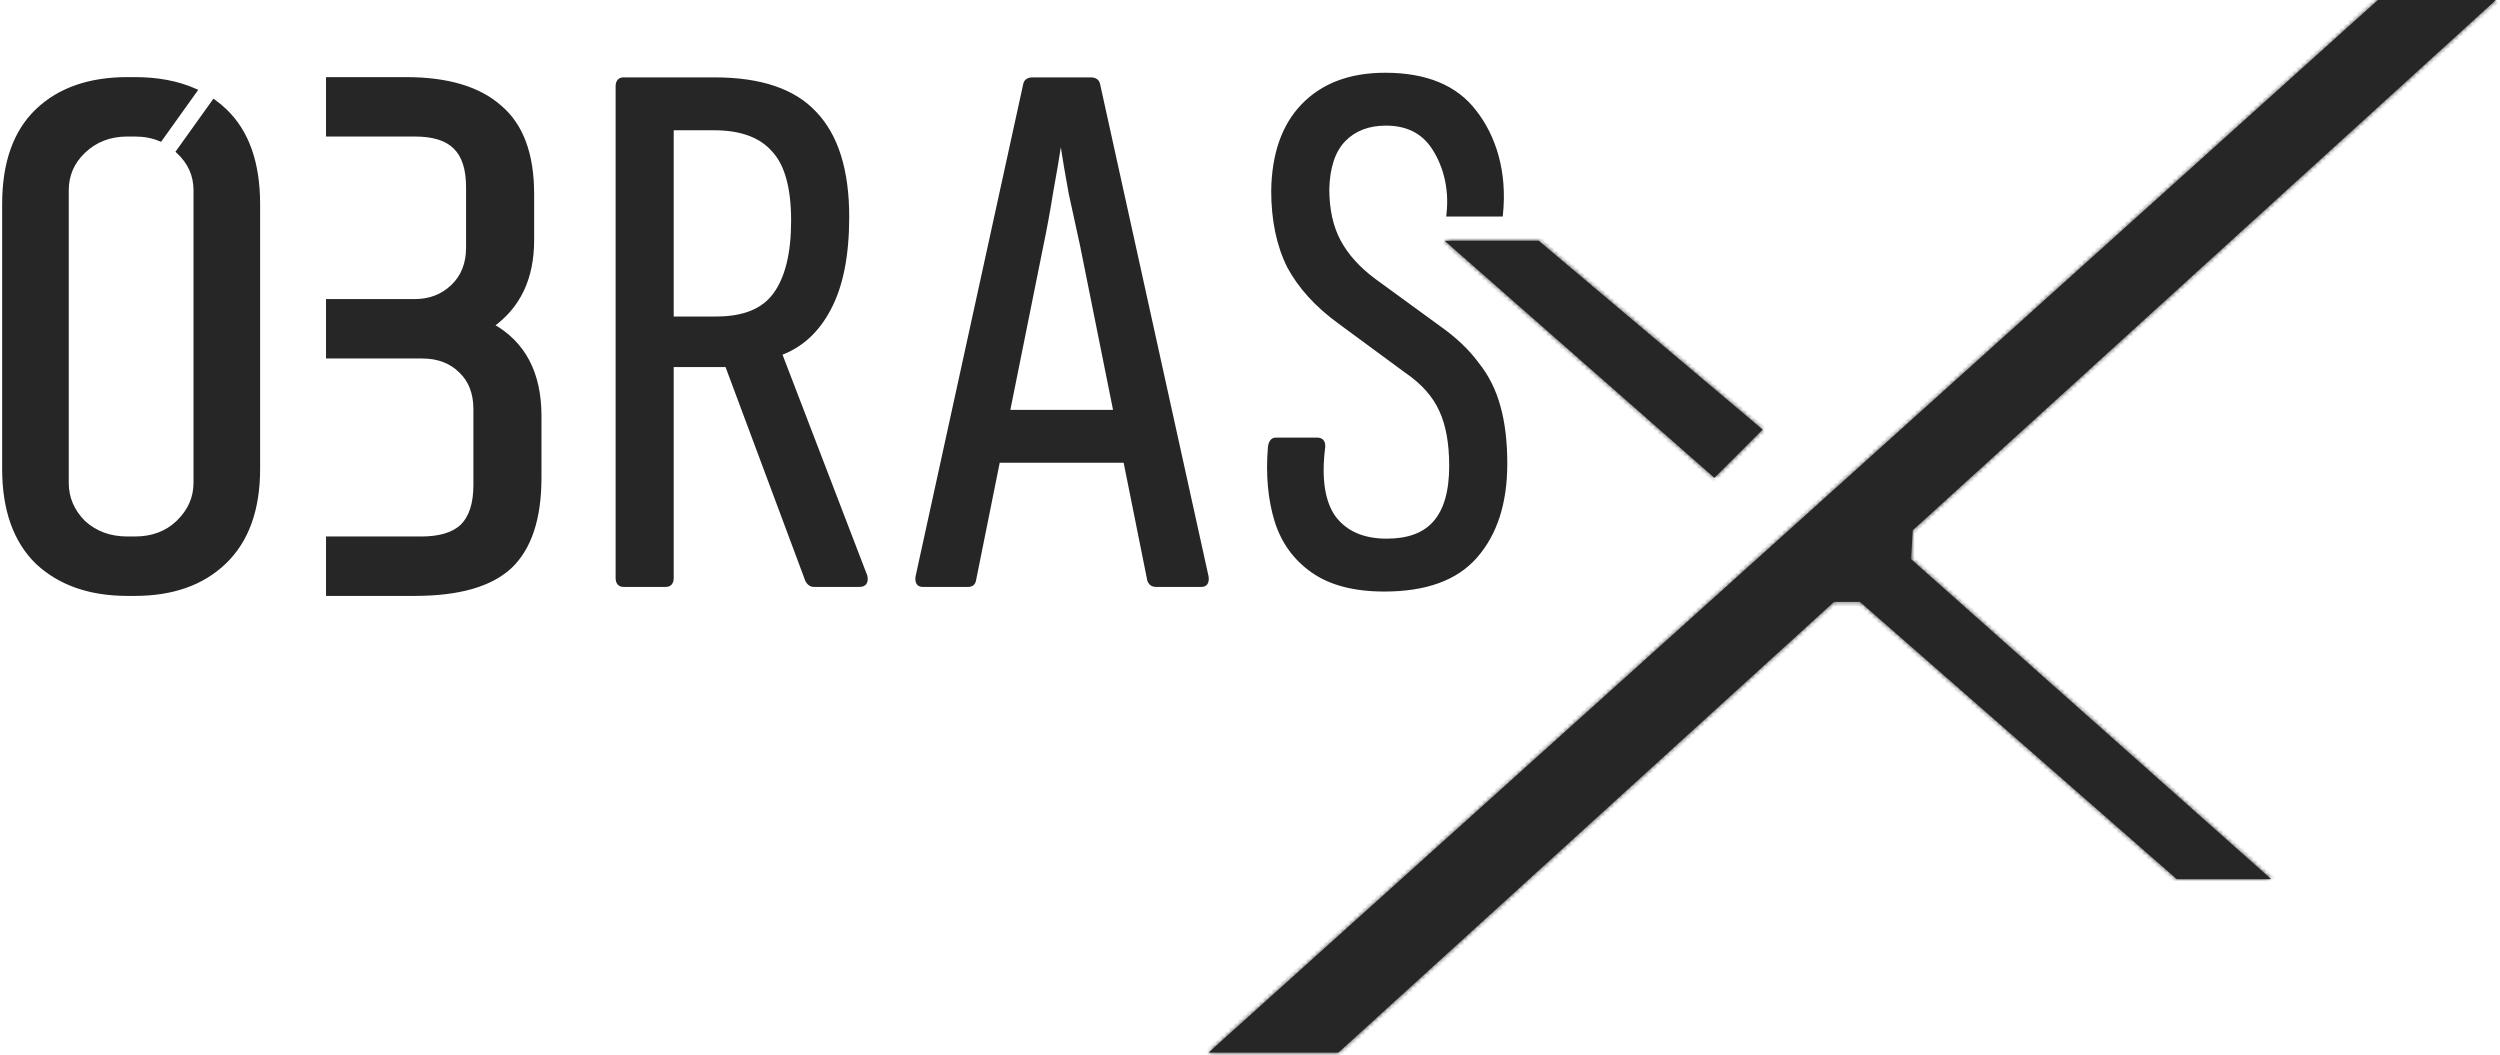
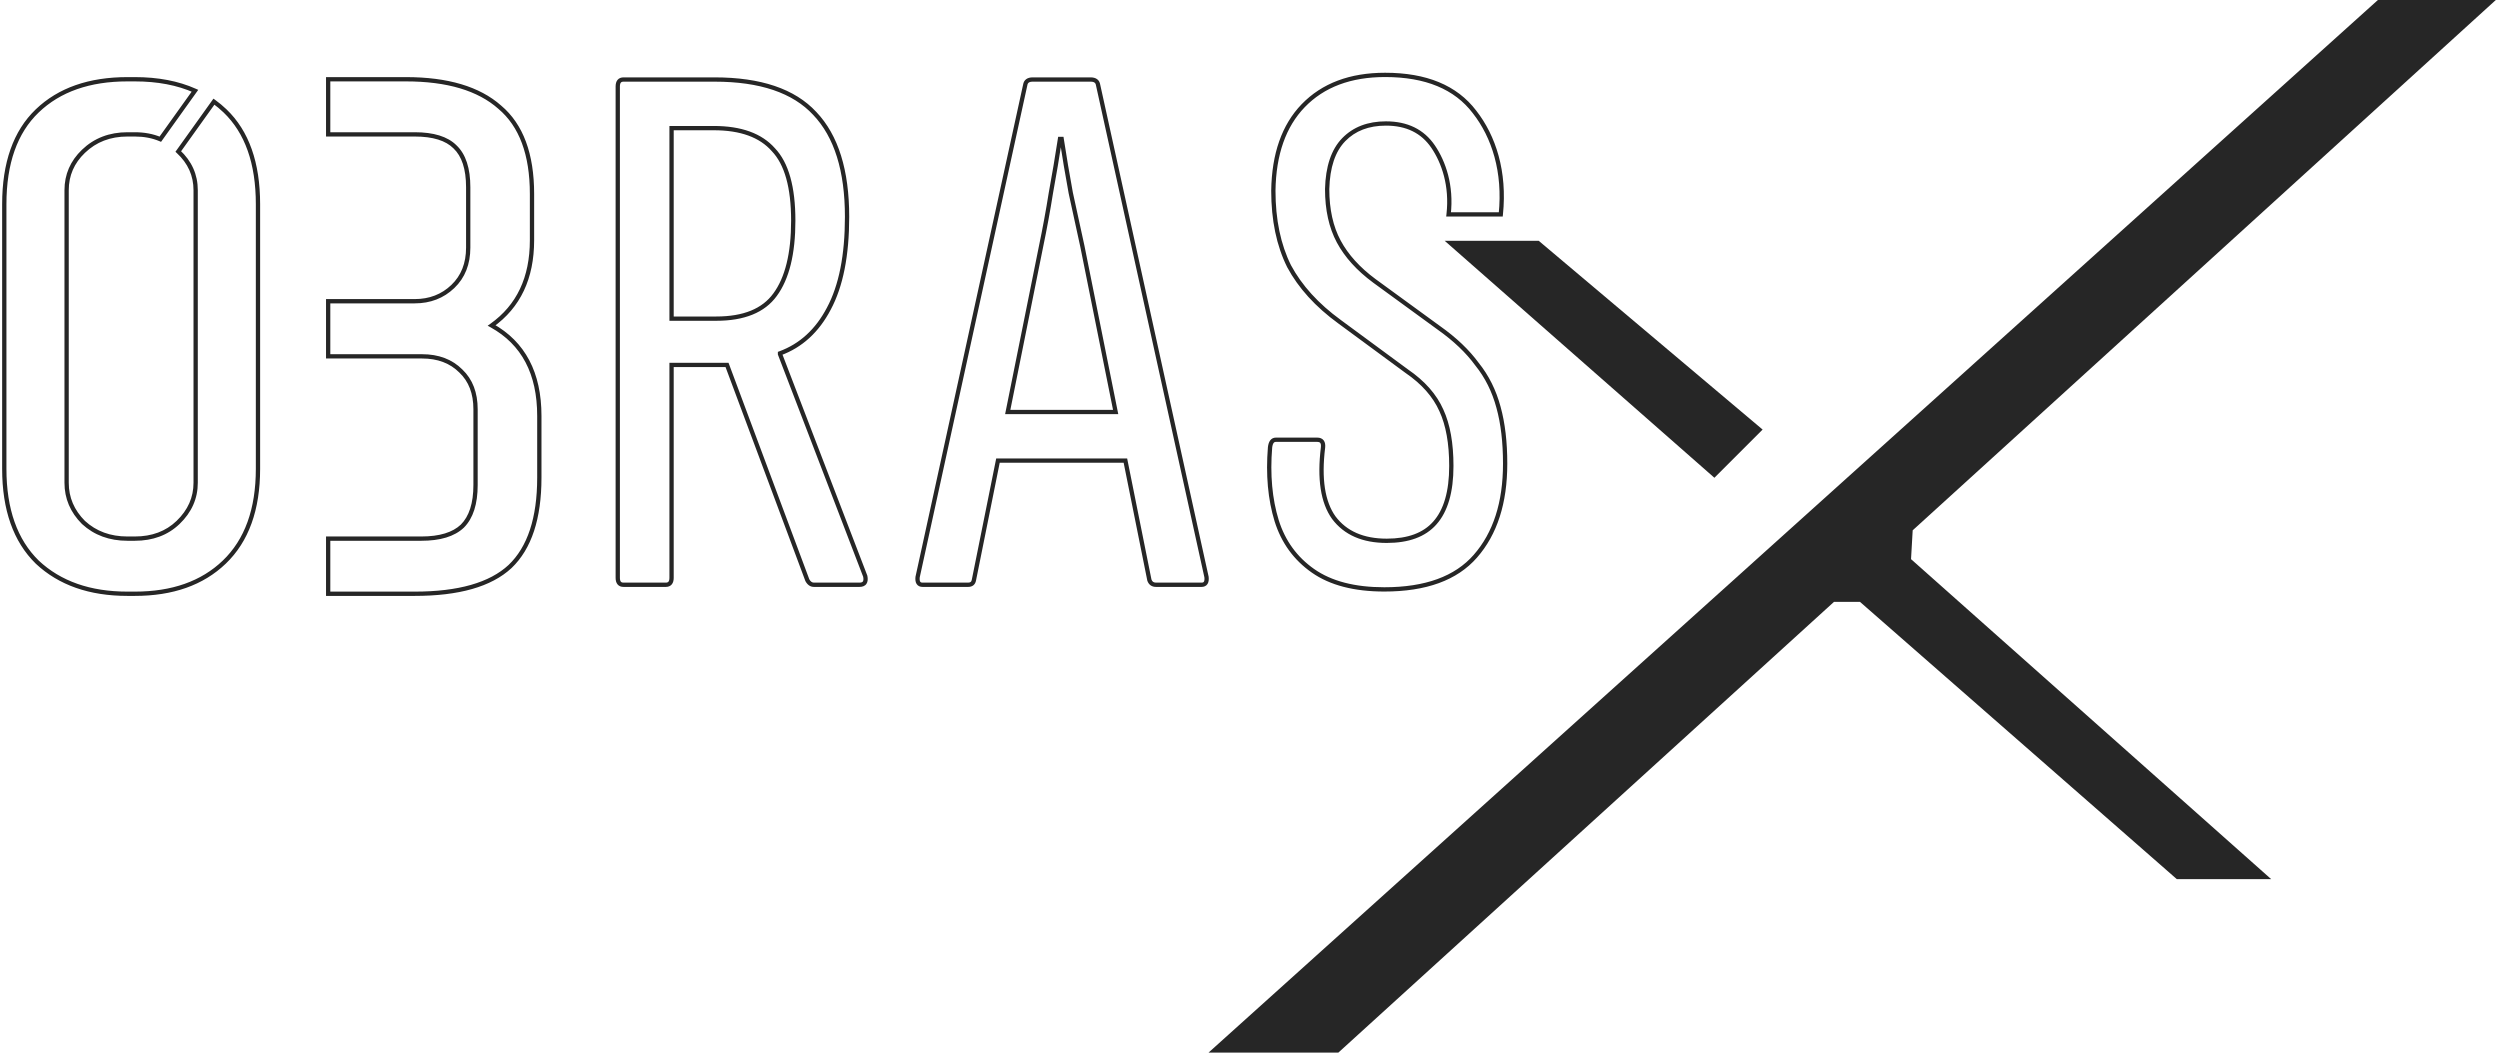
<svg xmlns="http://www.w3.org/2000/svg" width="583" height="246" viewBox="0 0 583 246" fill="none">
-   <path fill-rule="evenodd" clip-rule="evenodd" d="M306.212 133.131C310.33 136.009 315.865 137.448 322.814 137.448C332.467 137.448 339.546 134.87 344.05 129.713C348.683 124.436 351 117.241 351 108.127C351 103.09 350.485 98.713 349.456 94.995C348.426 91.157 346.753 87.8 344.436 84.921C342.248 81.923 339.288 79.105 335.556 76.467L320.498 65.494C316.766 62.736 313.998 59.678 312.197 56.32C310.395 52.962 309.494 48.885 309.494 44.088C309.623 38.931 310.91 35.093 313.355 32.575C315.8 30.057 319.082 28.797 323.201 28.797C328.091 28.797 331.759 30.596 334.204 34.194C336.65 37.792 338.585 43.287 337.813 50.002H349.986C351.015 40.049 348.362 31.855 343.857 26.099C339.481 20.343 332.531 17.465 323.007 17.465C314.899 17.465 308.529 19.863 303.895 24.66C299.391 29.337 297.074 35.933 296.945 44.447C296.945 51.283 298.168 57.159 300.613 62.076C303.188 66.873 307.113 71.19 312.39 75.028L328.027 86.54C331.888 89.179 334.591 92.237 336.135 95.715C337.679 99.072 338.452 103.39 338.452 108.666C338.452 114.662 337.165 119.1 334.591 121.978C332.145 124.736 328.413 126.115 323.394 126.115C317.859 126.115 313.741 124.316 311.038 120.719C308.464 117.121 307.628 111.664 308.529 104.349C308.657 103.15 308.207 102.55 307.177 102.55H297.525C296.752 102.55 296.302 103.15 296.173 104.349C295.658 110.705 296.173 116.401 297.718 121.438C299.262 126.355 302.094 130.252 306.212 133.131ZM145.412 136.369C144.511 136.369 144.061 135.829 144.061 134.75V20.163C144.061 19.084 144.511 18.544 145.412 18.544H166.648C177.33 18.544 185.116 21.182 190.007 26.459C195.026 31.735 197.536 39.77 197.536 50.563C197.536 59.558 196.12 66.693 193.289 71.97C190.586 77.126 186.789 80.604 181.899 82.403V82.583L201.783 134.39C202.04 135.709 201.59 136.369 200.432 136.369H189.814C189.17 136.369 188.656 136.009 188.269 135.289L169.543 85.101H156.609V134.75C156.609 135.829 156.158 136.369 155.258 136.369H145.412ZM156.609 74.308H167.034C173.469 74.308 178.038 72.45 180.74 68.732C183.572 64.894 184.988 59.138 184.988 51.463C184.988 43.668 183.443 38.151 180.354 34.913C177.394 31.556 172.761 29.877 166.455 29.877H156.609V74.308ZM215.144 136.369C214.243 136.369 213.857 135.769 213.986 134.57L239.083 19.803C239.211 18.964 239.791 18.544 240.82 18.544H254.334C255.363 18.544 255.943 18.964 256.071 19.803L281.361 134.57C281.49 135.769 281.104 136.369 280.203 136.369H269.585C268.813 136.369 268.298 136.009 268.041 135.289L262.443 107.407H232.724L227.114 135.289C226.985 136.009 226.534 136.369 225.762 136.369H215.144ZM252.403 57.399L260.168 96.074H235.005L242.751 57.579C243.652 53.262 244.424 49.064 245.067 44.987C245.84 40.79 246.547 36.592 247.191 32.395H247.577C248.221 36.592 248.928 40.79 249.701 44.987C250.602 49.064 251.502 53.202 252.403 57.399ZM60.161 109.326C60.161 118.81 57.539 126.066 52.295 131.094C47.166 136.008 40.213 138.465 31.435 138.465H29.726C20.948 138.465 13.938 136.008 8.694 131.094C3.565 126.066 1 118.81 1 109.326V47.62C1 38.022 3.565 30.765 8.694 25.852C13.824 20.938 20.834 18.482 29.726 18.482H31.435C36.797 18.482 41.474 19.375 45.467 21.161L37.383 32.464C35.612 31.713 33.63 31.337 31.435 31.337H29.726C25.622 31.337 22.202 32.651 19.466 35.279C16.845 37.793 15.534 40.821 15.534 44.364V112.583C15.534 116.125 16.845 119.21 19.466 121.838C22.202 124.352 25.622 125.609 29.726 125.609H31.435C35.539 125.609 38.902 124.352 41.523 121.838C44.259 119.21 45.627 116.125 45.627 112.583V44.364C45.627 40.844 44.277 37.832 41.576 35.328L49.89 23.704C50.796 24.358 51.655 25.074 52.467 25.852C57.596 30.765 60.161 38.022 60.161 47.62V109.326ZM125.772 111.383C125.772 120.867 123.493 127.78 118.933 132.123C114.373 136.351 106.964 138.465 96.705 138.465H76.529V125.609H98.244C102.575 125.609 105.767 124.638 107.819 122.695C109.871 120.639 110.897 117.439 110.897 113.097V95.442C110.897 91.671 109.757 88.7 107.477 86.529C105.197 84.244 102.176 83.101 98.415 83.101H76.529V70.246L96.705 70.246C100.239 70.246 103.202 69.103 105.596 66.818C107.99 64.532 109.187 61.504 109.187 57.733V43.678C109.187 39.336 108.161 36.193 106.109 34.251C104.171 32.308 101.036 31.337 96.705 31.337H76.529V18.482H94.653C104.342 18.482 111.638 20.653 116.539 24.995C121.555 29.223 124.062 35.965 124.062 45.221V56.019C124.062 64.818 120.928 71.445 114.658 75.902C122.068 80.016 125.772 87.043 125.772 96.985V111.383Z" fill="#262626" />
  <path d="M344.05 129.713L343.674 129.383L343.674 129.384L344.05 129.713ZM349.456 94.995L348.973 95.125L348.974 95.129L349.456 94.995ZM344.436 84.921L344.032 85.216L344.039 85.226L344.047 85.235L344.436 84.921ZM335.556 76.467L335.261 76.871L335.267 76.875L335.556 76.467ZM320.498 65.494L320.201 65.896L320.203 65.898L320.498 65.494ZM312.197 56.32L311.756 56.556L311.756 56.556L312.197 56.32ZM309.494 44.088L308.994 44.075V44.088H309.494ZM313.355 32.575L313.714 32.923L313.714 32.923L313.355 32.575ZM334.204 34.194L333.791 34.475L333.791 34.475L334.204 34.194ZM337.813 50.002L337.316 49.945L337.252 50.502H337.813V50.002ZM349.986 50.002V50.502H350.437L350.483 50.054L349.986 50.002ZM343.857 26.099L343.459 26.402L343.463 26.407L343.857 26.099ZM303.895 24.66L303.536 24.313L303.535 24.313L303.895 24.66ZM296.945 44.447L296.445 44.44V44.447H296.945ZM300.613 62.076L300.166 62.299L300.169 62.306L300.173 62.312L300.613 62.076ZM312.39 75.028L312.686 74.625L312.684 74.623L312.39 75.028ZM328.027 86.54L327.73 86.943L327.737 86.948L327.745 86.953L328.027 86.54ZM336.135 95.715L335.678 95.918L335.681 95.924L336.135 95.715ZM334.591 121.978L334.218 121.644L334.216 121.646L334.591 121.978ZM311.038 120.719L310.632 121.01L310.639 121.019L311.038 120.719ZM308.529 104.349L309.025 104.41L309.026 104.402L308.529 104.349ZM296.173 104.349L295.676 104.296L295.675 104.309L296.173 104.349ZM297.718 121.438L297.24 121.585L297.241 121.588L297.718 121.438ZM190.007 26.459L189.64 26.799L189.645 26.803L190.007 26.459ZM193.289 71.97L192.848 71.733L192.846 71.738L193.289 71.97ZM181.899 82.403L181.726 81.934L181.399 82.054V82.403H181.899ZM181.899 82.583H181.399V82.676L181.432 82.762L181.899 82.583ZM201.783 134.39L202.274 134.294L202.265 134.251L202.25 134.211L201.783 134.39ZM188.269 135.289L187.801 135.464L187.813 135.496L187.829 135.526L188.269 135.289ZM169.543 85.101L170.012 84.927L169.89 84.601H169.543V85.101ZM156.609 85.101V84.601H156.109V85.101H156.609ZM156.609 74.308H156.109V74.808H156.609V74.308ZM180.74 68.732L180.338 68.435L180.336 68.438L180.74 68.732ZM180.354 34.913L179.979 35.244L179.986 35.252L179.992 35.259L180.354 34.913ZM156.609 29.877V29.377H156.109V29.877H156.609ZM213.986 134.57L213.498 134.463L213.492 134.489L213.489 134.516L213.986 134.57ZM239.083 19.803L239.571 19.91L239.575 19.895L239.577 19.879L239.083 19.803ZM256.071 19.803L255.577 19.879L255.58 19.895L255.583 19.911L256.071 19.803ZM281.361 134.57L281.858 134.516L281.855 134.489L281.849 134.462L281.361 134.57ZM268.041 135.289L267.55 135.388L267.557 135.423L267.57 135.458L268.041 135.289ZM262.443 107.407L262.933 107.309L262.852 106.907H262.443V107.407ZM232.724 107.407V106.907H232.315L232.234 107.308L232.724 107.407ZM227.114 135.289L226.623 135.191L226.621 135.201L227.114 135.289ZM260.168 96.074V96.574H260.778L260.658 95.976L260.168 96.074ZM252.403 57.399L252.894 57.301L252.892 57.294L252.403 57.399ZM235.005 96.074L234.514 95.976L234.394 96.574H235.005V96.074ZM242.751 57.579L242.261 57.477L242.261 57.48L242.751 57.579ZM245.067 44.987L244.575 44.897L244.573 44.909L245.067 44.987ZM247.191 32.395V31.895H246.762L246.697 32.319L247.191 32.395ZM247.577 32.395L248.071 32.319L248.006 31.895H247.577V32.395ZM249.701 44.987L249.209 45.078L249.21 45.086L249.212 45.095L249.701 44.987ZM52.295 131.094L52.641 131.455L52.642 131.455L52.295 131.094ZM8.694 131.094L8.344 131.451L8.352 131.459L8.694 131.094ZM8.694 25.852L9.04 26.213L9.04 26.213L8.694 25.852ZM45.467 21.161L45.874 21.452L46.23 20.954L45.672 20.705L45.467 21.161ZM37.383 32.464L37.188 32.925L37.557 33.081L37.79 32.755L37.383 32.464ZM19.466 35.279L19.812 35.64L19.813 35.64L19.466 35.279ZM19.466 121.838L19.112 122.192L19.12 122.199L19.128 122.207L19.466 121.838ZM41.523 121.838L41.87 122.199L41.87 122.199L41.523 121.838ZM41.576 35.328L41.169 35.037L40.913 35.395L41.236 35.694L41.576 35.328ZM49.89 23.704L50.183 23.298L49.775 23.004L49.483 23.413L49.89 23.704ZM52.467 25.852L52.121 26.213L52.121 26.213L52.467 25.852ZM118.933 132.123L119.273 132.489L119.278 132.485L118.933 132.123ZM76.529 138.465H76.029V138.965H76.529V138.465ZM76.529 125.609V125.109H76.029V125.609H76.529ZM107.819 122.695L108.163 123.059L108.168 123.054L108.173 123.049L107.819 122.695ZM107.477 86.529L107.123 86.882L107.132 86.891L107.477 86.529ZM76.529 83.101H76.029V83.601H76.529V83.101ZM76.529 70.246L76.529 69.746L76.029 69.746V70.246H76.529ZM96.705 70.246L96.705 70.746H96.705V70.246ZM105.596 66.818L105.941 67.179L105.941 67.179L105.596 66.818ZM106.109 34.251L105.755 34.604L105.76 34.609L105.765 34.614L106.109 34.251ZM76.529 31.337H76.029V31.837H76.529V31.337ZM76.529 18.482V17.982H76.029V18.482H76.529ZM116.539 24.995L116.207 25.369L116.217 25.377L116.539 24.995ZM114.658 75.902L114.369 75.495L113.722 75.954L114.416 76.339L114.658 75.902ZM322.814 136.948C315.929 136.948 310.506 135.522 306.498 132.721L305.926 133.54C310.155 136.496 315.8 137.948 322.814 137.948V136.948ZM343.674 129.384C339.298 134.393 332.384 136.948 322.814 136.948V137.948C332.55 137.948 339.793 135.346 344.427 130.042L343.674 129.384ZM350.5 108.127C350.5 117.156 348.206 124.222 343.674 129.383L344.426 130.043C349.161 124.65 351.5 117.325 351.5 108.127H350.5ZM348.974 95.129C349.988 98.792 350.5 103.122 350.5 108.127H351.5C351.5 103.058 350.982 98.634 349.937 94.862L348.974 95.129ZM344.047 85.235C346.317 88.055 347.96 91.349 348.973 95.125L349.939 94.865C348.892 90.966 347.189 87.544 344.826 84.608L344.047 85.235ZM335.267 76.875C338.965 79.489 341.883 82.271 344.032 85.216L344.84 84.627C342.614 81.576 339.611 78.721 335.844 76.059L335.267 76.875ZM320.203 65.898L335.261 76.871L335.85 76.063L320.792 65.09L320.203 65.898ZM311.756 56.556C313.6 59.992 316.422 63.103 320.201 65.896L320.795 65.092C317.109 62.368 314.397 59.363 312.637 56.083L311.756 56.556ZM308.994 44.088C308.994 48.946 309.906 53.109 311.756 56.556L312.637 56.083C310.883 52.815 309.994 48.823 309.994 44.088H308.994ZM312.996 32.227C310.43 34.87 309.124 38.851 308.994 44.075L309.994 44.1C310.121 39.011 311.389 35.317 313.714 32.923L312.996 32.227ZM323.201 28.297C318.972 28.297 315.552 29.595 312.996 32.227L313.714 32.923C316.048 30.519 319.192 29.297 323.201 29.297V28.297ZM334.618 33.913C332.067 30.16 328.233 28.297 323.201 28.297V29.297C327.95 29.297 331.451 31.033 333.791 34.475L334.618 33.913ZM338.309 50.06C339.096 43.216 337.125 37.602 334.618 33.913L333.791 34.475C336.174 37.982 338.073 43.358 337.316 49.945L338.309 50.06ZM349.986 49.502H337.813V50.502H349.986V49.502ZM343.463 26.407C347.882 32.054 350.506 40.116 349.488 49.951L350.483 50.054C351.525 39.981 348.841 31.657 344.251 25.791L343.463 26.407ZM323.007 17.965C332.429 17.965 339.206 20.807 343.459 26.402L344.255 25.797C339.756 19.878 332.634 16.965 323.007 16.965V17.965ZM304.255 25.007C308.774 20.328 315.004 17.965 323.007 17.965V16.965C314.795 16.965 308.283 19.398 303.536 24.313L304.255 25.007ZM297.445 44.455C297.573 36.026 299.864 29.567 304.256 25.007L303.535 24.313C298.918 29.107 296.576 35.839 296.446 44.44L297.445 44.455ZM301.061 61.853C298.658 57.021 297.445 51.224 297.445 44.447H296.445C296.445 51.342 297.679 57.298 300.166 62.299L301.061 61.853ZM312.684 74.623C307.456 70.822 303.586 66.558 301.054 61.84L300.173 62.312C302.789 67.188 306.77 71.559 312.096 75.432L312.684 74.623ZM328.323 86.138L312.686 74.625L312.093 75.43L327.73 86.943L328.323 86.138ZM336.592 95.512C335.002 91.931 332.229 88.806 328.309 86.128L327.745 86.953C331.547 89.551 334.179 92.542 335.678 95.918L336.592 95.512ZM338.952 108.666C338.952 103.346 338.174 98.951 336.589 95.506L335.681 95.924C337.185 99.194 337.952 103.433 337.952 108.666H338.952ZM334.963 122.311C337.654 119.302 338.952 114.72 338.952 108.666H337.952C337.952 114.605 336.675 118.897 334.218 121.644L334.963 122.311ZM323.394 126.615C328.502 126.615 332.394 125.209 334.965 122.309L334.216 121.646C331.897 124.263 328.324 125.615 323.394 125.615V126.615ZM310.639 121.019C313.458 124.771 317.743 126.615 323.394 126.615V125.615C317.976 125.615 314.025 123.861 311.438 120.418L310.639 121.019ZM308.032 104.288C307.126 111.65 307.949 117.26 310.632 121.009L311.445 120.428C308.979 116.981 308.13 111.678 309.025 104.41L308.032 104.288ZM307.177 103.05C307.598 103.05 307.789 103.169 307.888 103.3C308.002 103.452 308.09 103.749 308.031 104.296L309.026 104.402C309.096 103.75 309.023 103.147 308.687 102.7C308.335 102.231 307.786 102.05 307.177 102.05V103.05ZM297.525 103.05H307.177V102.05H297.525V103.05ZM296.67 104.402C296.73 103.843 296.86 103.497 297.007 103.3C297.135 103.13 297.29 103.05 297.525 103.05V102.05C296.987 102.05 296.531 102.27 296.208 102.7C295.905 103.103 295.745 103.656 295.676 104.296L296.67 104.402ZM298.196 121.292C296.673 116.326 296.161 110.695 296.672 104.389L295.675 104.309C295.156 110.715 295.673 116.476 297.24 121.585L298.196 121.292ZM306.498 132.721C302.473 129.908 299.707 126.103 298.195 121.288L297.241 121.588C298.817 126.607 301.714 130.597 305.926 133.54L306.498 132.721ZM143.561 134.75C143.561 135.347 143.683 135.887 144.015 136.284C144.36 136.698 144.858 136.869 145.412 136.869V135.869C145.065 135.869 144.887 135.769 144.782 135.643C144.663 135.501 144.561 135.232 144.561 134.75H143.561ZM143.561 20.163V134.75H144.561V20.163H143.561ZM145.412 18.044C144.858 18.044 144.36 18.214 144.015 18.628C143.683 19.025 143.561 19.566 143.561 20.163H144.561C144.561 19.681 144.663 19.412 144.782 19.269C144.887 19.144 145.065 19.044 145.412 19.044V18.044ZM166.648 18.044H145.412V19.044H166.648V18.044ZM190.374 26.119C185.35 20.699 177.401 18.044 166.648 18.044V19.044C177.258 19.044 184.882 21.665 189.64 26.799L190.374 26.119ZM198.036 50.563C198.036 39.703 195.512 31.52 190.369 26.114L189.645 26.803C194.541 31.951 197.036 39.838 197.036 50.563H198.036ZM193.729 72.206C196.614 66.829 198.036 59.602 198.036 50.563H197.036C197.036 59.513 195.626 66.557 192.848 71.733L193.729 72.206ZM182.071 82.872C187.092 81.026 190.979 77.454 193.732 72.202L192.846 71.738C190.193 76.798 186.486 80.183 181.726 81.934L182.071 82.872ZM182.399 82.583V82.403H181.399V82.583H182.399ZM202.25 134.211L182.365 82.404L181.432 82.762L201.316 134.569L202.25 134.211ZM200.432 136.869C201.097 136.869 201.695 136.677 202.051 136.156C202.389 135.661 202.412 135 202.274 134.294L201.292 134.486C201.412 135.098 201.338 135.428 201.225 135.592C201.131 135.731 200.925 135.869 200.432 135.869V136.869ZM189.814 136.869H200.432V135.869H189.814V136.869ZM187.829 135.526C188.275 136.356 188.934 136.869 189.814 136.869V135.869C189.406 135.869 189.037 135.661 188.71 135.053L187.829 135.526ZM169.075 85.276L187.801 135.464L188.738 135.114L170.012 84.927L169.075 85.276ZM156.609 85.601H169.543V84.601H156.609V85.601ZM157.109 134.75V85.101H156.109V134.75H157.109ZM155.258 136.869C155.811 136.869 156.309 136.698 156.655 136.284C156.986 135.887 157.109 135.347 157.109 134.75H156.109C156.109 135.232 156.006 135.501 155.887 135.643C155.783 135.769 155.605 135.869 155.258 135.869V136.869ZM145.412 136.869H155.258V135.869H145.412V136.869ZM167.034 73.808H156.609V74.808H167.034V73.808ZM180.336 68.438C177.761 71.979 173.377 73.808 167.034 73.808V74.808C173.56 74.808 178.314 72.92 181.145 69.026L180.336 68.438ZM184.488 51.463C184.488 59.091 183.078 64.722 180.338 68.435L181.143 69.029C184.066 65.067 185.488 59.185 185.488 51.463H184.488ZM179.992 35.259C182.946 38.355 184.488 43.709 184.488 51.463H185.488C185.488 43.627 183.94 37.948 180.716 34.568L179.992 35.259ZM166.455 30.377C172.678 30.377 177.148 32.032 179.979 35.244L180.729 34.583C177.64 31.079 172.844 29.377 166.455 29.377V30.377ZM156.609 30.377H166.455V29.377H156.609V30.377ZM157.109 74.308V29.877H156.109V74.308H157.109ZM213.489 134.516C213.42 135.158 213.474 135.747 213.759 136.19C214.068 136.67 214.575 136.869 215.144 136.869V135.869C214.813 135.869 214.676 135.767 214.599 135.648C214.498 135.491 214.423 135.181 214.483 134.623L213.489 134.516ZM238.594 19.696L213.498 134.463L214.474 134.677L239.571 19.91L238.594 19.696ZM240.82 18.044C240.245 18.044 239.725 18.16 239.32 18.454C238.902 18.757 238.669 19.202 238.589 19.727L239.577 19.879C239.625 19.565 239.746 19.381 239.907 19.264C240.081 19.137 240.366 19.044 240.82 19.044V18.044ZM254.334 18.044H240.82V19.044H254.334V18.044ZM256.566 19.727C256.485 19.202 256.252 18.757 255.834 18.454C255.429 18.16 254.909 18.044 254.334 18.044V19.044C254.788 19.044 255.073 19.137 255.247 19.264C255.408 19.381 255.529 19.565 255.577 19.879L256.566 19.727ZM281.849 134.462L256.56 19.696L255.583 19.911L280.873 134.677L281.849 134.462ZM280.203 136.869C280.772 136.869 281.279 136.67 281.588 136.19C281.874 135.747 281.927 135.158 281.858 134.516L280.864 134.623C280.924 135.181 280.849 135.491 280.748 135.648C280.671 135.767 280.534 135.869 280.203 135.869V136.869ZM269.585 136.869H280.203V135.869H269.585V136.869ZM267.57 135.458C267.726 135.894 267.974 136.257 268.333 136.509C268.692 136.759 269.12 136.869 269.585 136.869V135.869C269.277 135.869 269.062 135.798 268.906 135.689C268.751 135.58 268.613 135.404 268.511 135.121L267.57 135.458ZM261.953 107.505L267.55 135.388L268.531 135.191L262.933 107.309L261.953 107.505ZM232.724 107.907H262.443V106.907H232.724V107.907ZM227.604 135.388L233.214 107.506L232.234 107.308L226.623 135.191L227.604 135.388ZM225.762 136.869C226.223 136.869 226.651 136.761 226.991 136.489C227.334 136.215 227.526 135.823 227.606 135.377L226.621 135.201C226.572 135.475 226.474 135.622 226.367 135.708C226.257 135.796 226.073 135.869 225.762 135.869V136.869ZM215.144 136.869H225.762V135.869H215.144V136.869ZM260.658 95.976L252.894 57.301L251.913 57.498L259.678 96.173L260.658 95.976ZM235.005 96.574H260.168V95.574H235.005V96.574ZM242.261 57.48L234.514 95.976L235.495 96.173L243.241 57.678L242.261 57.48ZM244.573 44.909C243.931 48.978 243.161 53.167 242.261 57.477L243.24 57.681C244.143 53.356 244.916 49.151 245.561 45.065L244.573 44.909ZM246.697 32.319C246.054 36.512 245.347 40.704 244.576 44.897L245.559 45.078C246.332 40.875 247.041 36.673 247.685 32.471L246.697 32.319ZM247.577 31.895H247.191V32.895H247.577V31.895ZM250.192 44.897C249.421 40.704 248.714 36.512 248.071 32.319L247.083 32.471C247.727 36.673 248.436 40.875 249.209 45.078L250.192 44.897ZM252.892 57.294C251.991 53.096 251.09 48.958 250.189 44.879L249.212 45.095C250.113 49.171 251.014 53.308 251.914 57.504L252.892 57.294ZM52.642 131.455C58.011 126.307 60.661 118.903 60.661 109.326H59.661C59.661 118.718 57.067 125.826 51.95 130.733L52.642 131.455ZM31.435 138.965C40.309 138.965 47.398 136.478 52.641 131.455L51.95 130.733C46.934 135.538 40.116 137.965 31.435 137.965V138.965ZM29.726 138.965H31.435V137.965H29.726V138.965ZM8.352 131.459C13.708 136.478 20.851 138.965 29.726 138.965V137.965C21.046 137.965 14.168 135.538 9.036 130.729L8.352 131.459ZM0.5 109.326C0.5 118.9 3.091 126.302 8.344 131.451L9.044 130.737C4.039 125.831 1.5 118.721 1.5 109.326H0.5ZM0.5 47.62V109.326H1.5V47.62H0.5ZM8.348 25.491C3.09 30.528 0.5 37.935 0.5 47.62H1.5C1.5 38.108 4.04 31.003 9.04 26.213L8.348 25.491ZM29.726 17.982C20.739 17.982 13.593 20.467 8.348 25.491L9.04 26.213C14.055 21.41 20.929 18.982 29.726 18.982V17.982ZM31.435 17.982H29.726V18.982H31.435V17.982ZM45.672 20.705C41.601 18.884 36.851 17.982 31.435 17.982V18.982C36.742 18.982 41.347 19.866 45.263 21.618L45.672 20.705ZM37.79 32.755L45.874 21.452L45.061 20.87L36.976 32.173L37.79 32.755ZM31.435 31.837C33.572 31.837 35.487 32.203 37.188 32.925L37.578 32.004C35.738 31.223 33.688 30.837 31.435 30.837V31.837ZM29.726 31.837H31.435V30.837H29.726V31.837ZM19.813 35.64C22.447 33.109 25.739 31.837 29.726 31.837V30.837C25.504 30.837 21.957 32.193 19.12 34.919L19.813 35.64ZM16.034 44.364C16.034 40.961 17.286 38.062 19.812 35.64L19.12 34.918C16.403 37.524 15.034 40.681 15.034 44.364H16.034ZM16.034 112.583V44.364H15.034V112.583H16.034ZM19.82 121.485C17.287 118.946 16.034 115.986 16.034 112.583H15.034C15.034 116.264 16.402 119.475 19.112 122.192L19.82 121.485ZM29.726 125.109C25.733 125.109 22.438 123.89 19.805 121.47L19.128 122.207C21.966 124.814 25.511 126.109 29.726 126.109V125.109ZM31.435 125.109H29.726V126.109H31.435V125.109ZM41.177 121.478C38.661 123.89 35.428 125.109 31.435 125.109V126.109C35.65 126.109 39.142 124.814 41.87 122.199L41.177 121.478ZM45.127 112.583C45.127 115.978 43.822 118.936 41.177 121.478L41.87 122.199C44.696 119.484 46.127 116.271 46.127 112.583H45.127ZM45.127 44.364V112.583H46.127V44.364H45.127ZM41.236 35.694C43.84 38.109 45.127 40.99 45.127 44.364H46.127C46.127 40.698 44.713 37.555 41.916 34.961L41.236 35.694ZM49.483 23.413L41.169 35.037L41.983 35.618L50.297 23.994L49.483 23.413ZM52.812 25.491C51.984 24.697 51.107 23.966 50.183 23.298L49.597 24.109C50.484 24.75 51.325 25.451 52.121 26.213L52.812 25.491ZM60.661 47.62C60.661 37.935 58.071 30.528 52.812 25.491L52.121 26.213C57.121 31.003 59.661 38.108 59.661 47.62H60.661ZM60.661 109.326V47.62H59.661V109.326H60.661ZM119.278 132.485C123.977 128.009 126.272 120.935 126.272 111.383H125.272C125.272 120.799 123.008 127.552 118.588 131.761L119.278 132.485ZM96.705 138.965C107.013 138.965 114.577 136.844 119.273 132.489L118.593 131.756C114.17 135.857 106.915 137.965 96.705 137.965V138.965ZM76.529 138.965H96.705V137.965H76.529V138.965ZM76.029 125.609V138.465H77.029V125.609H76.029ZM98.244 125.109H76.529V126.109H98.244V125.109ZM107.475 122.332C105.555 124.15 102.514 125.109 98.244 125.109V126.109C102.637 126.109 105.979 125.126 108.163 123.059L107.475 122.332ZM110.397 113.097C110.397 117.371 109.386 120.417 107.465 122.342L108.173 123.049C110.356 120.86 111.397 117.507 111.397 113.097H110.397ZM110.397 95.442V113.097H111.397V95.442H110.397ZM107.132 86.891C109.293 88.95 110.397 91.779 110.397 95.442H111.397C111.397 91.564 110.22 88.451 107.822 86.167L107.132 86.891ZM98.415 83.601C102.067 83.601 104.952 84.706 107.123 86.882L107.831 86.176C105.442 83.781 102.286 82.601 98.415 82.601V83.601ZM76.529 83.601H98.415V82.601H76.529V83.601ZM76.029 70.246V83.101H77.029V70.246H76.029ZM96.705 69.746L76.529 69.746L76.529 70.746L96.705 70.746L96.705 69.746ZM105.251 66.456C102.957 68.646 100.12 69.746 96.705 69.746V70.746C100.358 70.746 103.448 69.56 105.941 67.179L105.251 66.456ZM108.687 57.733C108.687 61.388 107.532 64.278 105.251 66.456L105.941 67.179C108.448 64.786 109.687 61.62 109.687 57.733H108.687ZM108.687 43.678V57.733H109.687V43.678H108.687ZM105.765 34.614C107.675 36.422 108.687 39.4 108.687 43.678H109.687C109.687 39.271 108.647 35.965 106.453 33.888L105.765 34.614ZM96.705 31.837C100.978 31.837 103.953 32.797 105.755 34.604L106.463 33.898C104.389 31.819 101.095 30.837 96.705 30.837V31.837ZM76.529 31.837H96.705V30.837H76.529V31.837ZM76.029 18.482V31.337H77.029V18.482H76.029ZM94.653 17.982H76.529V18.982H94.653V17.982ZM116.871 24.621C111.842 20.166 104.407 17.982 94.653 17.982V18.982C104.277 18.982 111.433 21.139 116.208 25.369L116.871 24.621ZM124.562 45.221C124.562 35.88 122.03 28.97 116.861 24.613L116.217 25.377C121.079 29.476 123.562 36.049 123.562 45.221H124.562ZM124.562 56.019V45.221H123.562V56.019H124.562ZM114.948 76.309C121.37 71.745 124.562 64.953 124.562 56.019H123.562C123.562 64.683 120.486 71.146 114.369 75.495L114.948 76.309ZM126.272 96.985C126.272 86.899 122.5 79.684 114.901 75.465L114.416 76.339C121.636 80.348 125.272 87.187 125.272 96.985H126.272ZM126.272 111.383V96.985H125.272V111.383H126.272Z" fill="#262626" />
  <mask id="path-3-inside-1_613_204" fill="white">
    <path fill-rule="evenodd" clip-rule="evenodd" d="M281.832 245.465H312.105L427.683 140.358L433.75 140.358L507.637 205.019H529.641L445.653 130.396L446.039 123.666L582.025 2.69635e-05L554.525 0L281.832 245.465ZM358.835 56.159H336.905L399.797 111.416L411.041 100.177L358.835 56.159Z" />
  </mask>
  <path fill-rule="evenodd" clip-rule="evenodd" d="M281.832 245.465H312.105L427.683 140.358L433.75 140.358L507.637 205.019H529.641L445.653 130.396L446.039 123.666L582.025 2.69635e-05L554.525 0L281.832 245.465ZM358.835 56.159H336.905L399.797 111.416L411.041 100.177L358.835 56.159Z" fill="#262626" />
-   <path d="M312.105 245.465V246.465H312.492L312.778 246.204L312.105 245.465ZM281.832 245.465L281.163 244.721L279.226 246.465H281.832V245.465ZM427.683 140.358L427.683 139.358L427.297 139.358L427.01 139.618L427.683 140.358ZM433.75 140.358L434.409 139.606L434.126 139.358L433.75 139.358L433.75 140.358ZM507.637 205.019L506.978 205.771L507.261 206.019H507.637V205.019ZM529.641 205.019V206.019H532.272L530.305 204.271L529.641 205.019ZM445.653 130.396L444.654 130.338L444.627 130.822L444.989 131.143L445.653 130.396ZM446.039 123.666L445.366 122.926L445.064 123.201L445.04 123.608L446.039 123.666ZM582.025 2.69635e-05L582.698 0.74L584.611 -1L582.025 -1L582.025 2.69635e-05ZM554.525 0L554.525 -1L554.141 -1L553.856 -0.743L554.525 0ZM336.905 56.159V55.159H334.252L336.245 56.91L336.905 56.159ZM358.835 56.159L359.479 55.394L359.2 55.159H358.835V56.159ZM399.797 111.416L399.137 112.167L399.841 112.786L400.504 112.123L399.797 111.416ZM411.041 100.177L411.748 100.884L412.518 100.114L411.686 99.412L411.041 100.177ZM312.105 244.465H281.832V246.465H312.105V244.465ZM427.01 139.618L311.432 244.725L312.778 246.204L428.356 141.098L427.01 139.618ZM433.75 139.358L427.683 139.358L427.683 141.358L433.75 141.358L433.75 139.358ZM508.296 204.266L434.409 139.606L433.092 141.111L506.978 205.771L508.296 204.266ZM529.641 204.019H507.637V206.019H529.641V204.019ZM444.989 131.143L528.977 205.766L530.305 204.271L446.317 129.648L444.989 131.143ZM445.04 123.608L444.654 130.338L446.651 130.453L447.037 123.723L445.04 123.608ZM581.352 -0.74L445.366 122.926L446.712 124.405L582.698 0.74L581.352 -0.74ZM554.525 1L582.025 1L582.025 -1L554.525 -1L554.525 1ZM282.501 246.208L555.194 0.743L553.856 -0.743L281.163 244.721L282.501 246.208ZM336.905 57.159H358.835V55.159H336.905V57.159ZM400.457 110.665L337.565 55.407L336.245 56.91L399.137 112.167L400.457 110.665ZM410.334 99.469L399.09 110.709L400.504 112.123L411.748 100.884L410.334 99.469ZM358.19 56.923L410.397 100.941L411.686 99.412L359.479 55.394L358.19 56.923Z" fill="#262626" mask="url(#path-3-inside-1_613_204)" />
</svg>